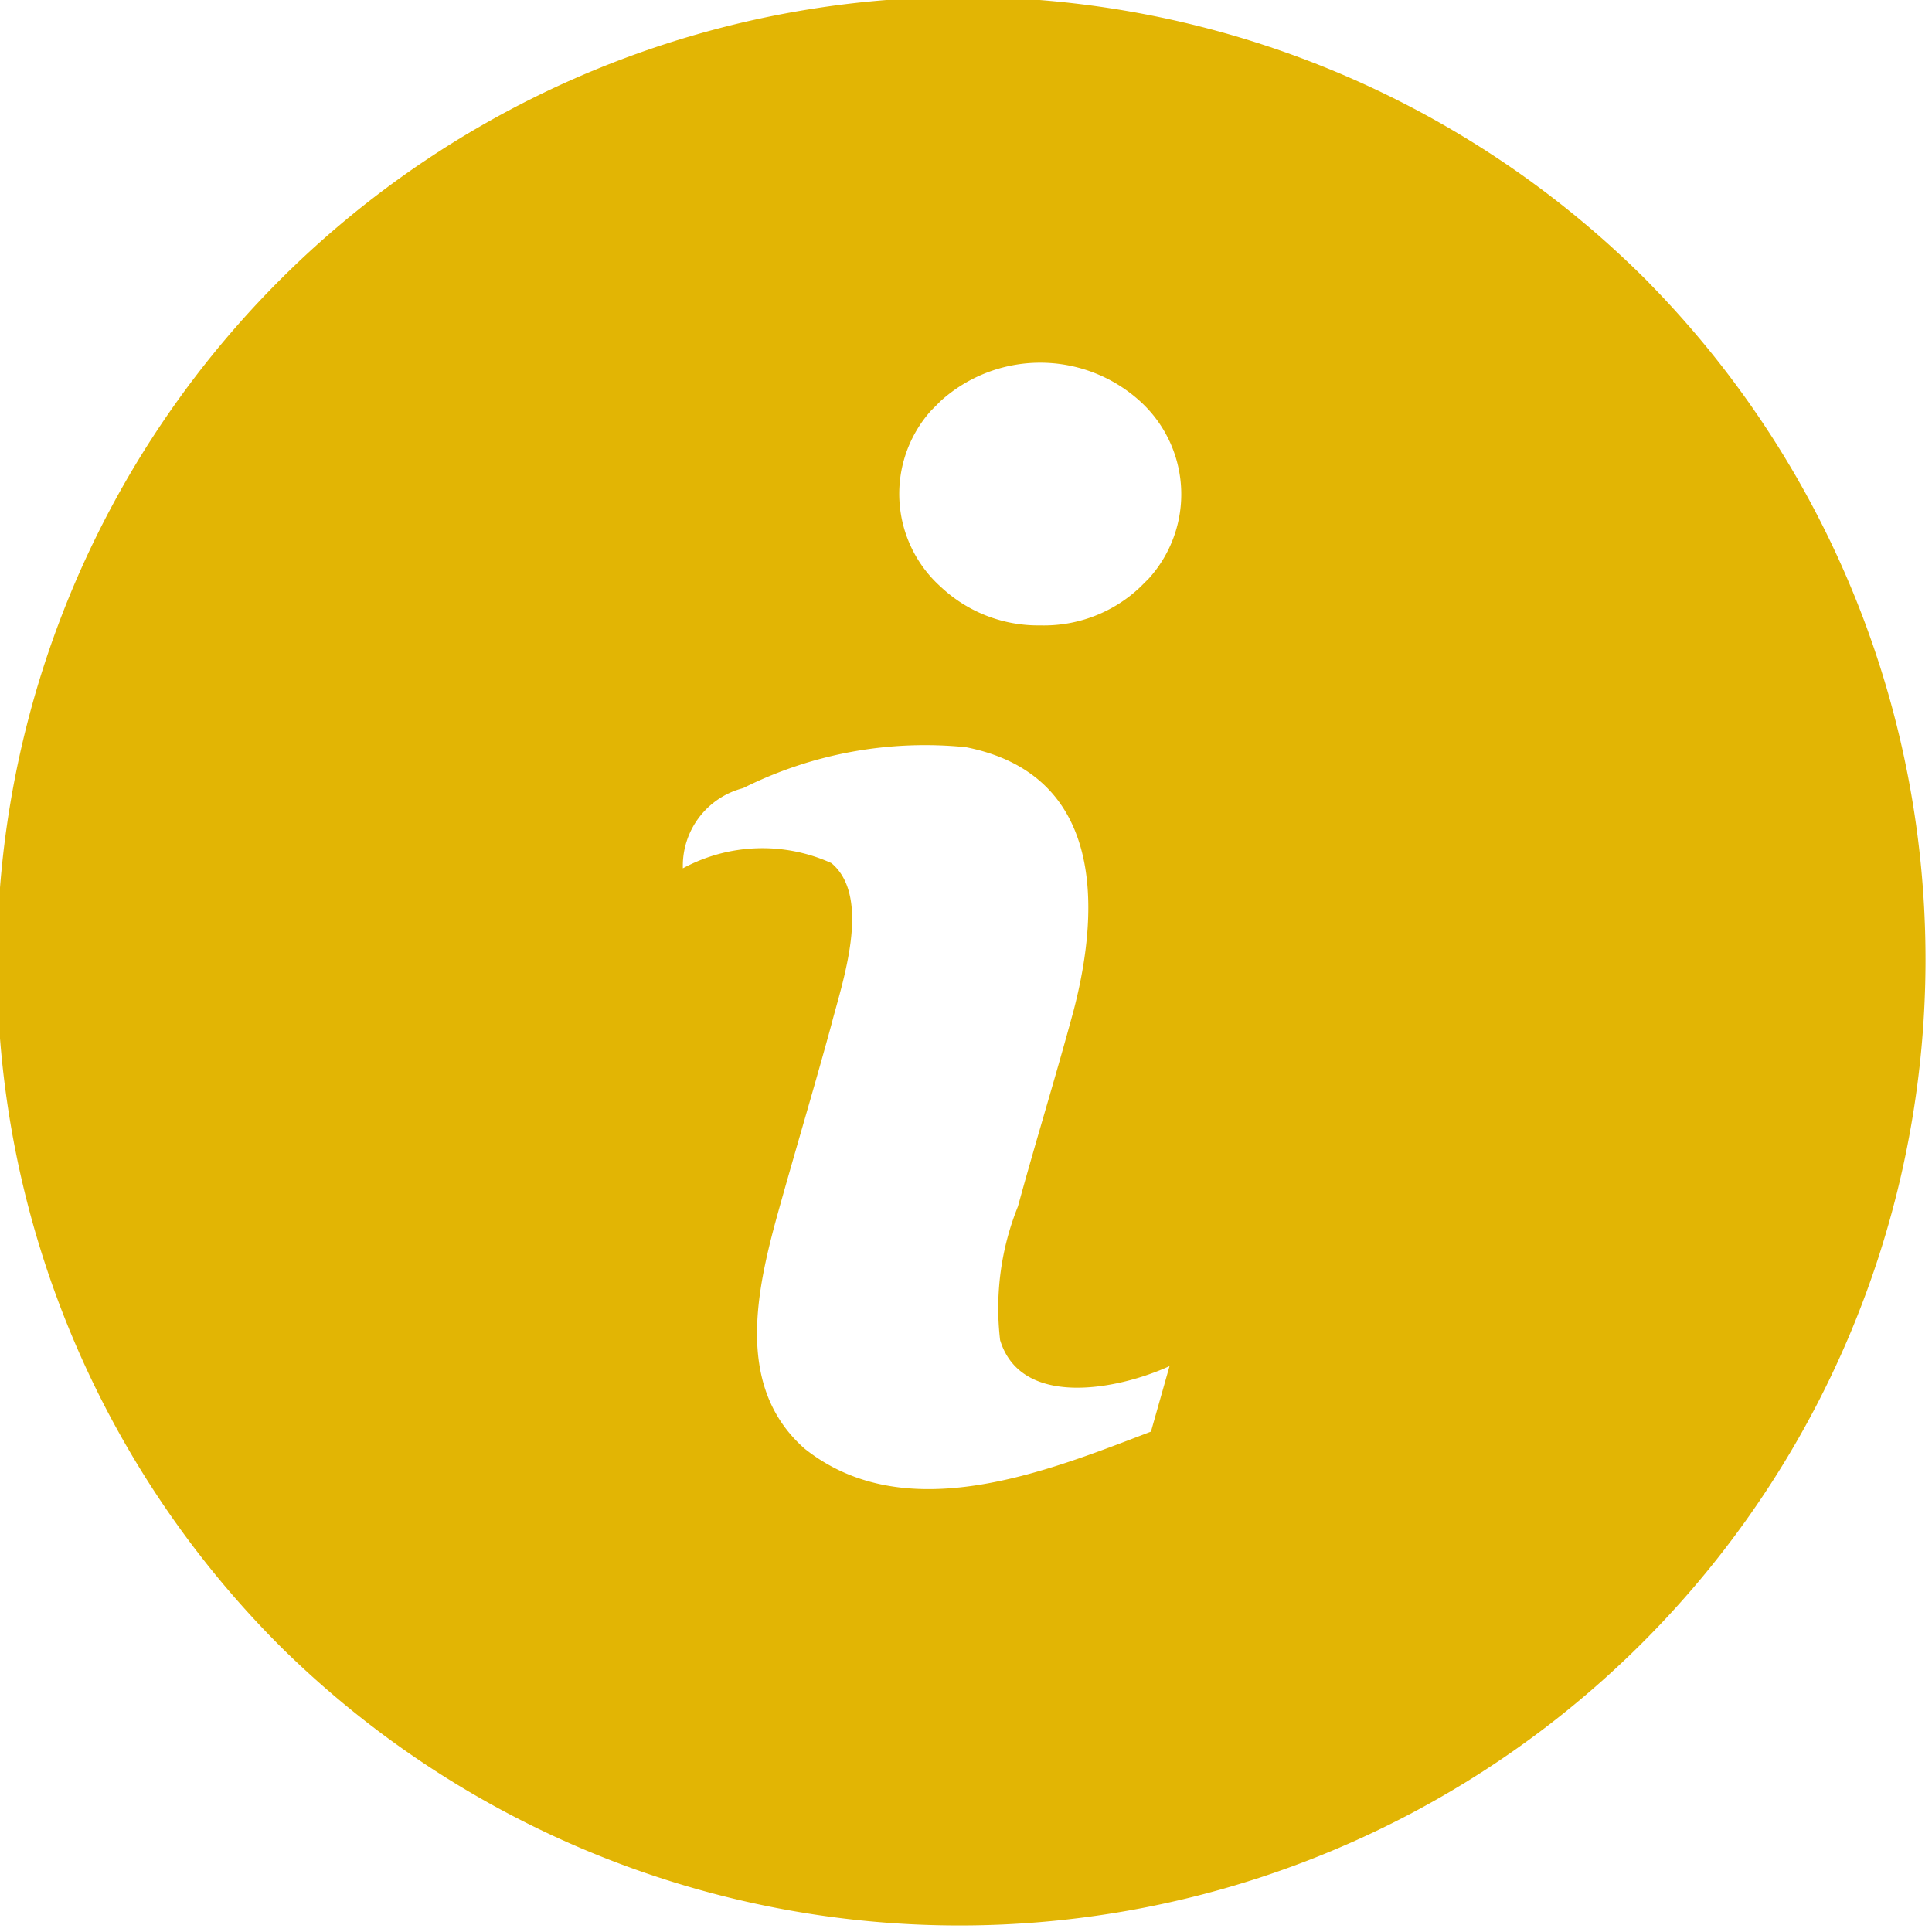
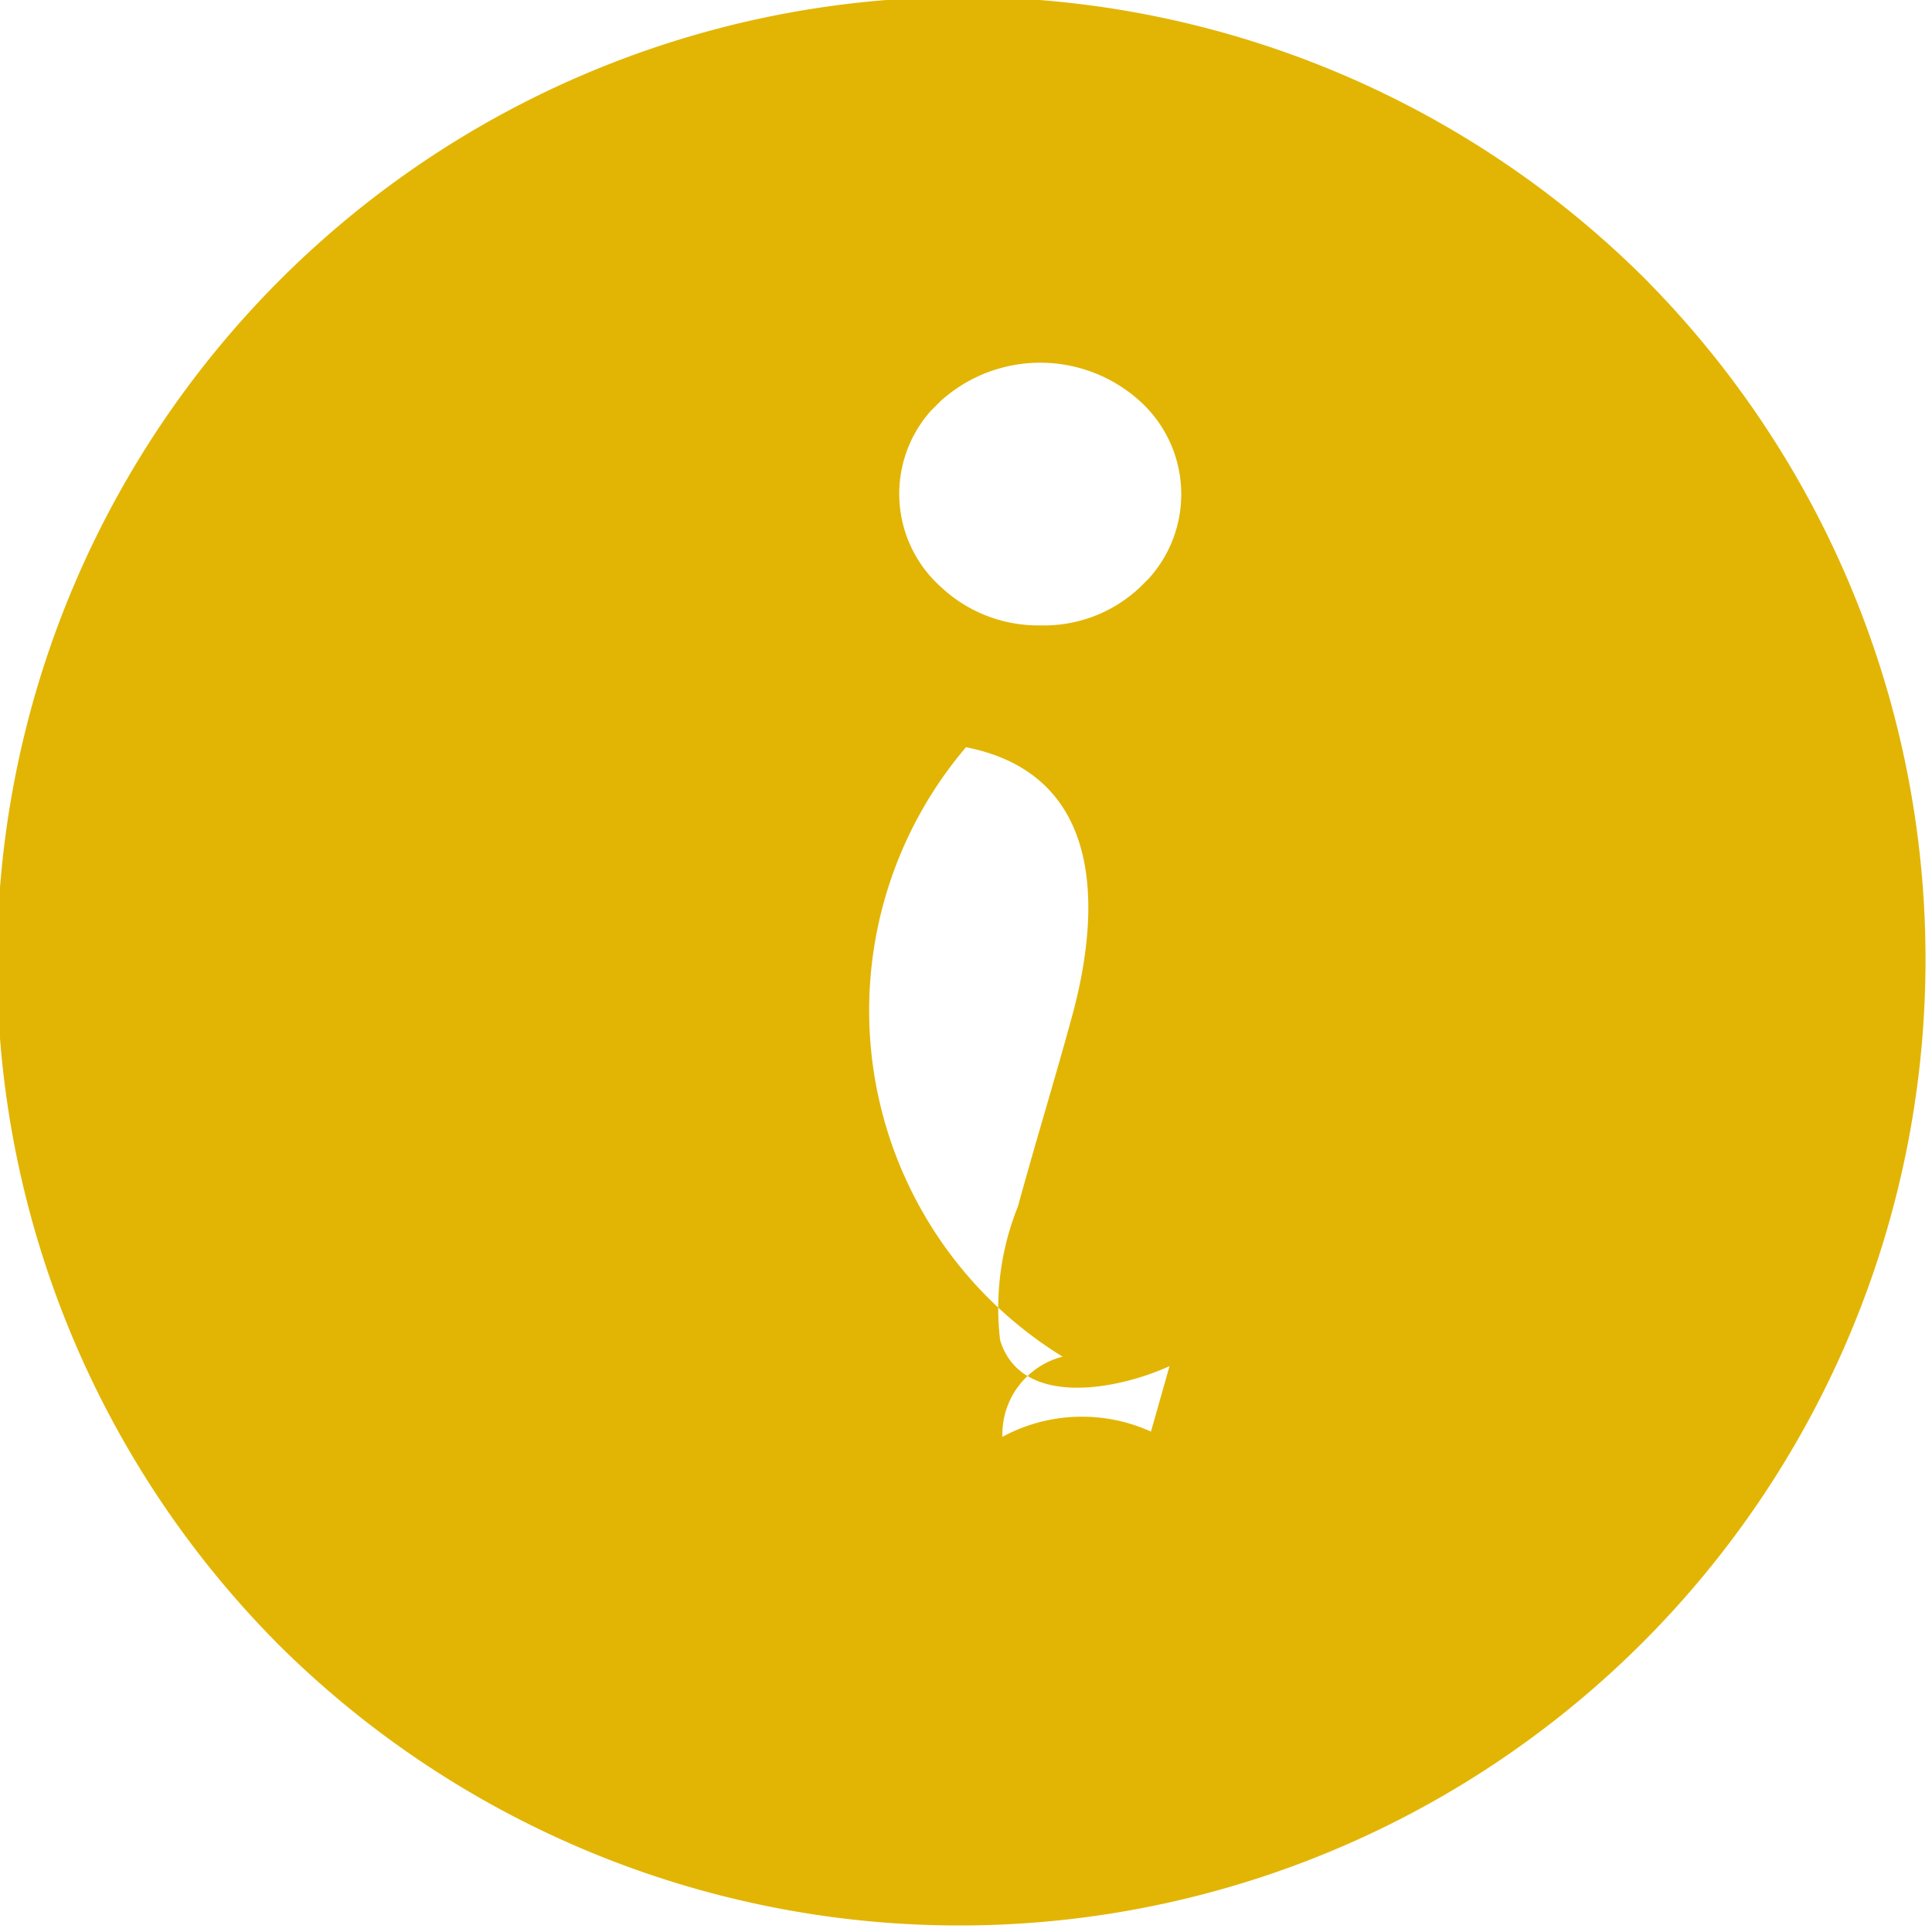
<svg xmlns="http://www.w3.org/2000/svg" width="20" height="20" viewBox="0 0 20 20">
-   <path fill="#E2B504" fill-rule="evenodd" d="M17.07 2.927A10 10 0 1 0 2.931 17.072 10 10 0 0 0 17.069 2.927zM11.915 14.82c-1.085.415-2.539 1.007-3.585.177-.769-.677-.469-1.762-.23-2.608.169-.6.346-1.192.507-1.784.108-.423.423-1.316 0-1.67a1.73 1.73 0 0 0-1.538.054.83.83 0 0 1 .623-.83A4.207 4.207 0 0 1 10 7.735c1.392.276 1.407 1.6 1.115 2.722-.185.685-.392 1.354-.577 2.031-.177.439-.24.915-.185 1.385.216.707 1.216.515 1.754.269l-.192.677zm-.108-8.746c-.279.267-.653.41-1.038.4a1.47 1.47 0 0 1-1.031-.4 1.292 1.292 0 0 1-.1-1.823l.1-.1a1.538 1.538 0 0 1 2.061 0 1.3 1.3 0 0 1 .093 1.838l-.085.085z" />
+   <path fill="#E2B504" fill-rule="evenodd" d="M17.07 2.927A10 10 0 1 0 2.931 17.072 10 10 0 0 0 17.069 2.927zM11.915 14.82a1.73 1.73 0 0 0-1.538.054.83.83 0 0 1 .623-.83A4.207 4.207 0 0 1 10 7.735c1.392.276 1.407 1.6 1.115 2.722-.185.685-.392 1.354-.577 2.031-.177.439-.24.915-.185 1.385.216.707 1.216.515 1.754.269l-.192.677zm-.108-8.746c-.279.267-.653.41-1.038.4a1.47 1.47 0 0 1-1.031-.4 1.292 1.292 0 0 1-.1-1.823l.1-.1a1.538 1.538 0 0 1 2.061 0 1.3 1.3 0 0 1 .093 1.838l-.085.085z" />
</svg>